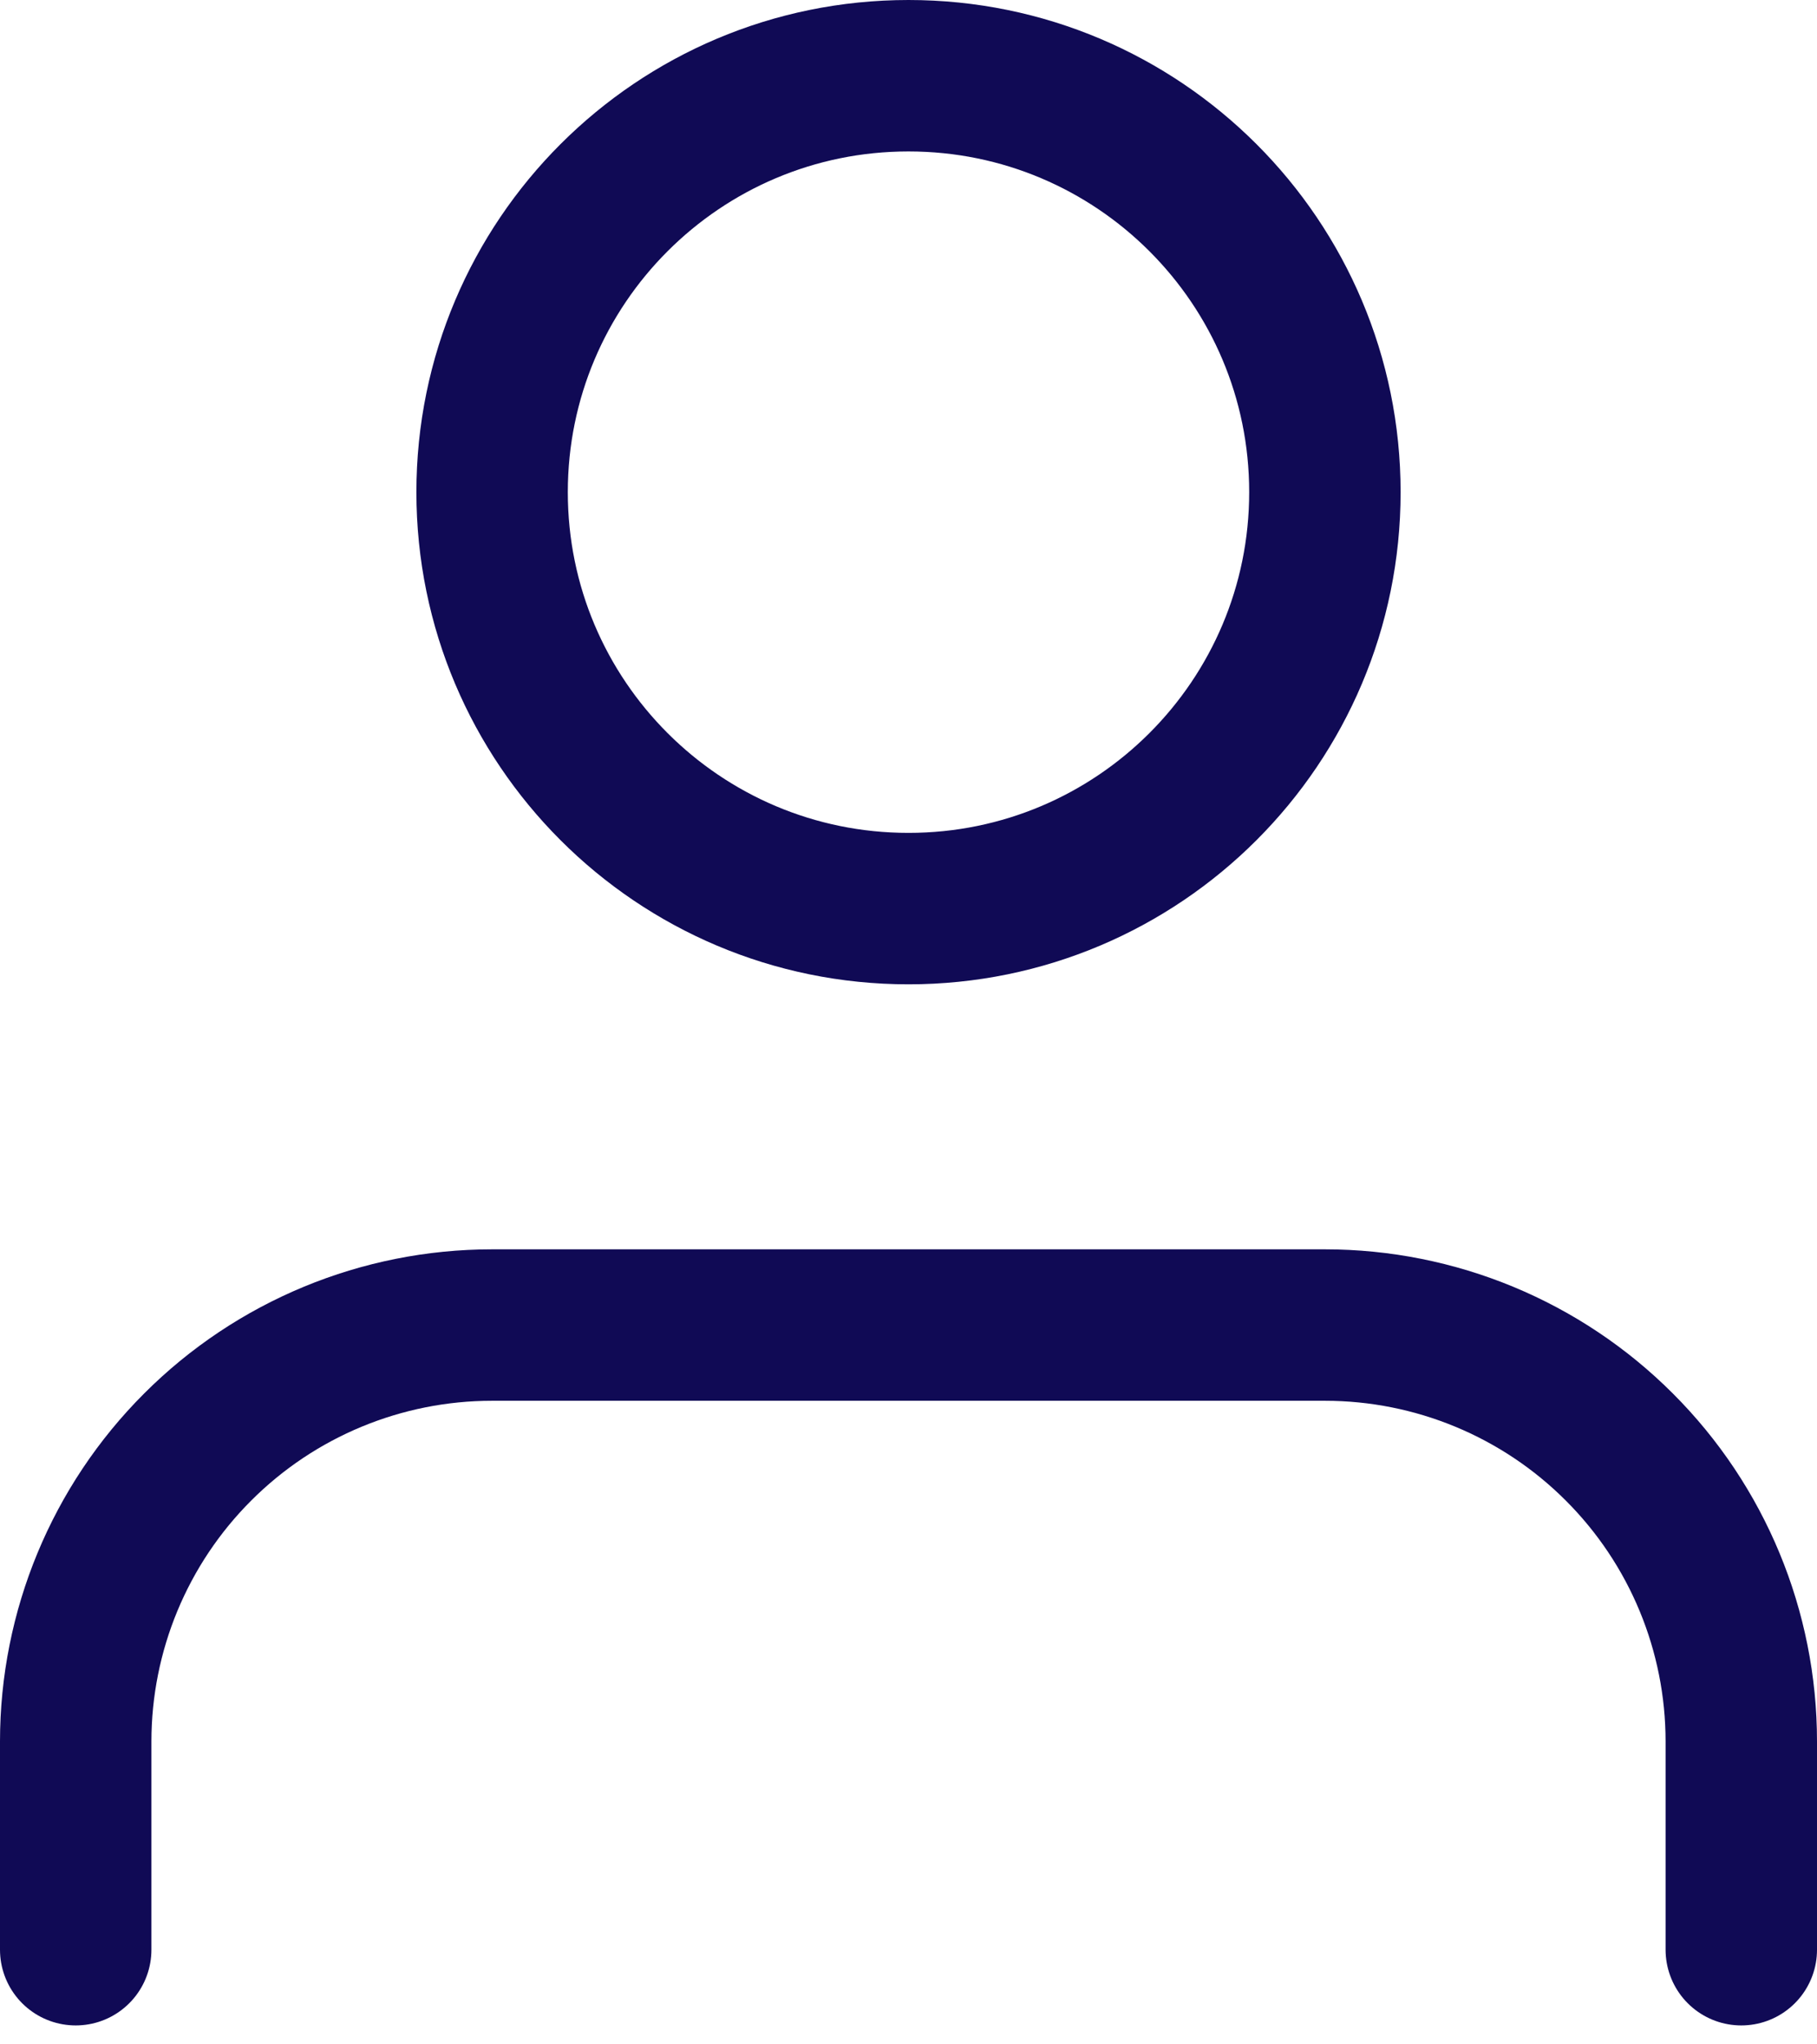
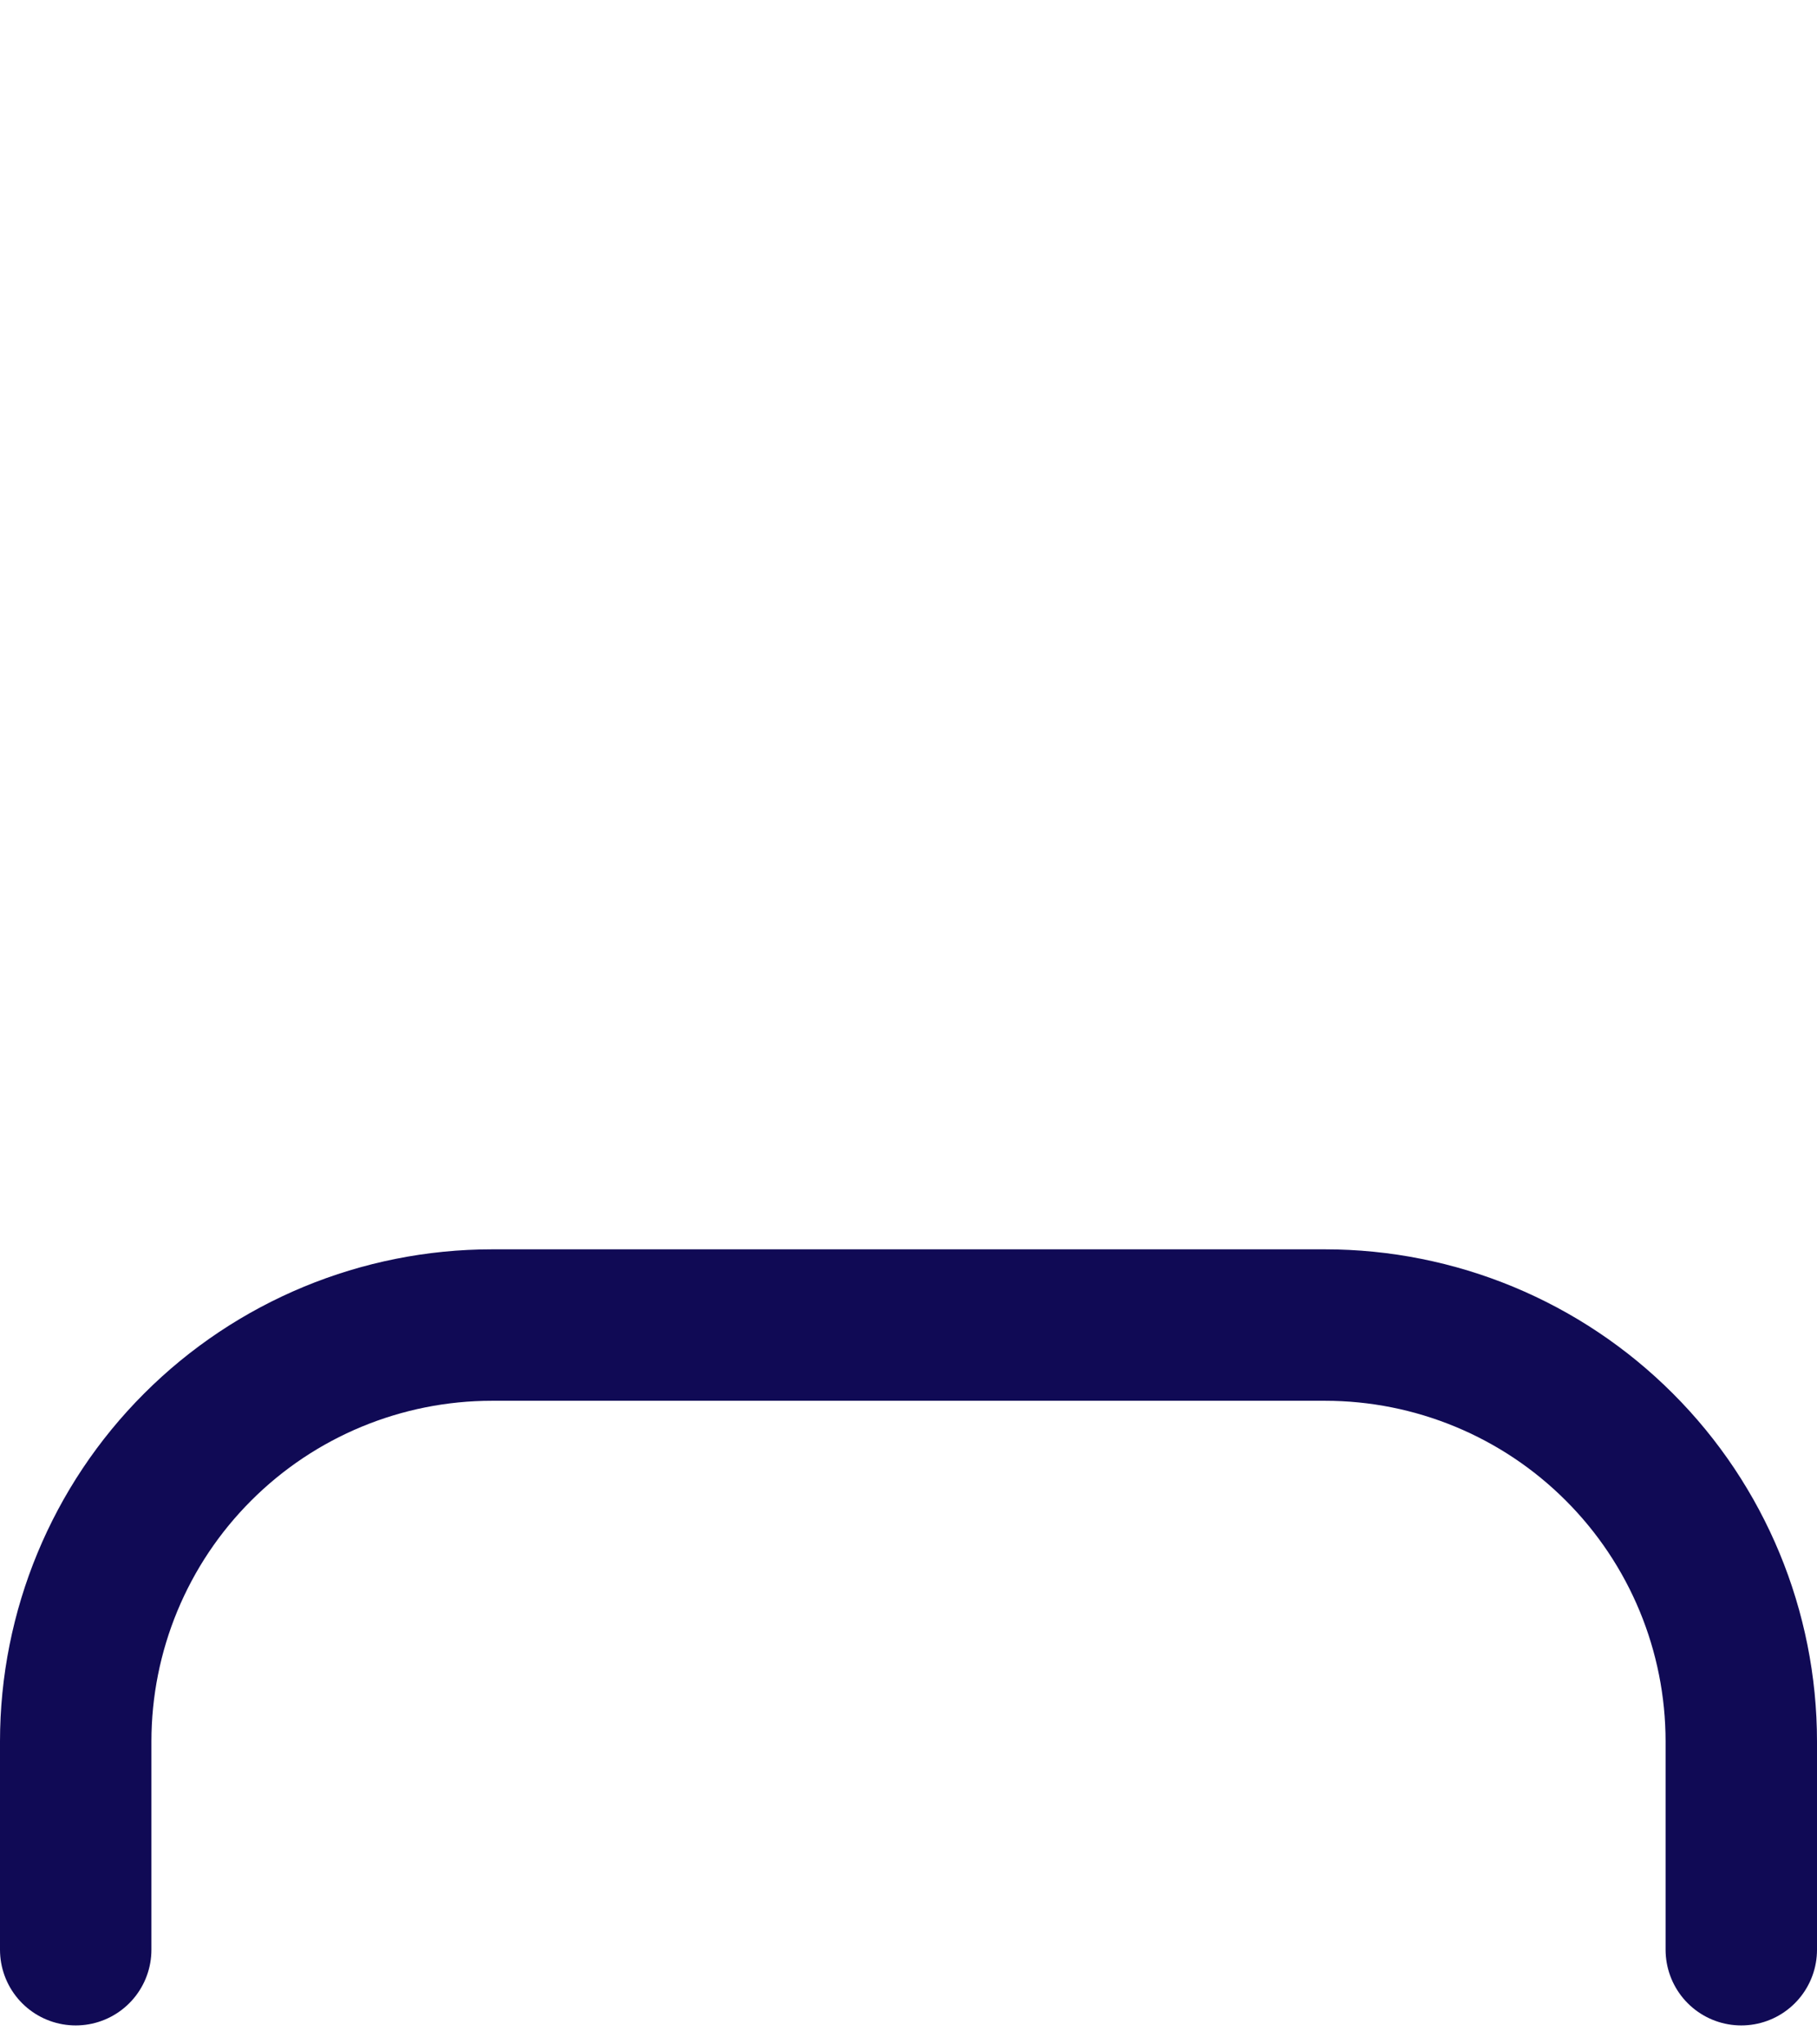
<svg xmlns="http://www.w3.org/2000/svg" width="24" height="27" viewBox="0 0 24 27" fill="none">
  <path d="M23 25.75V23C23 21.541 22.421 20.142 21.389 19.111C20.358 18.079 18.959 17.5 17.5 17.5H6.5C5.041 17.5 3.642 18.079 2.611 19.111C1.579 20.142 1 21.541 1 23L1 25.75" stroke="#100A55" stroke-width="2" stroke-linecap="round" stroke-linejoin="round" />
-   <path d="M12 12C15.038 12 17.5 9.538 17.5 6.5C17.5 3.462 15.038 1 12 1C8.962 1 6.5 3.462 6.5 6.5C6.5 9.538 8.962 12 12 12Z" stroke="#100A55" stroke-width="2" stroke-linecap="round" stroke-linejoin="round" />
</svg>